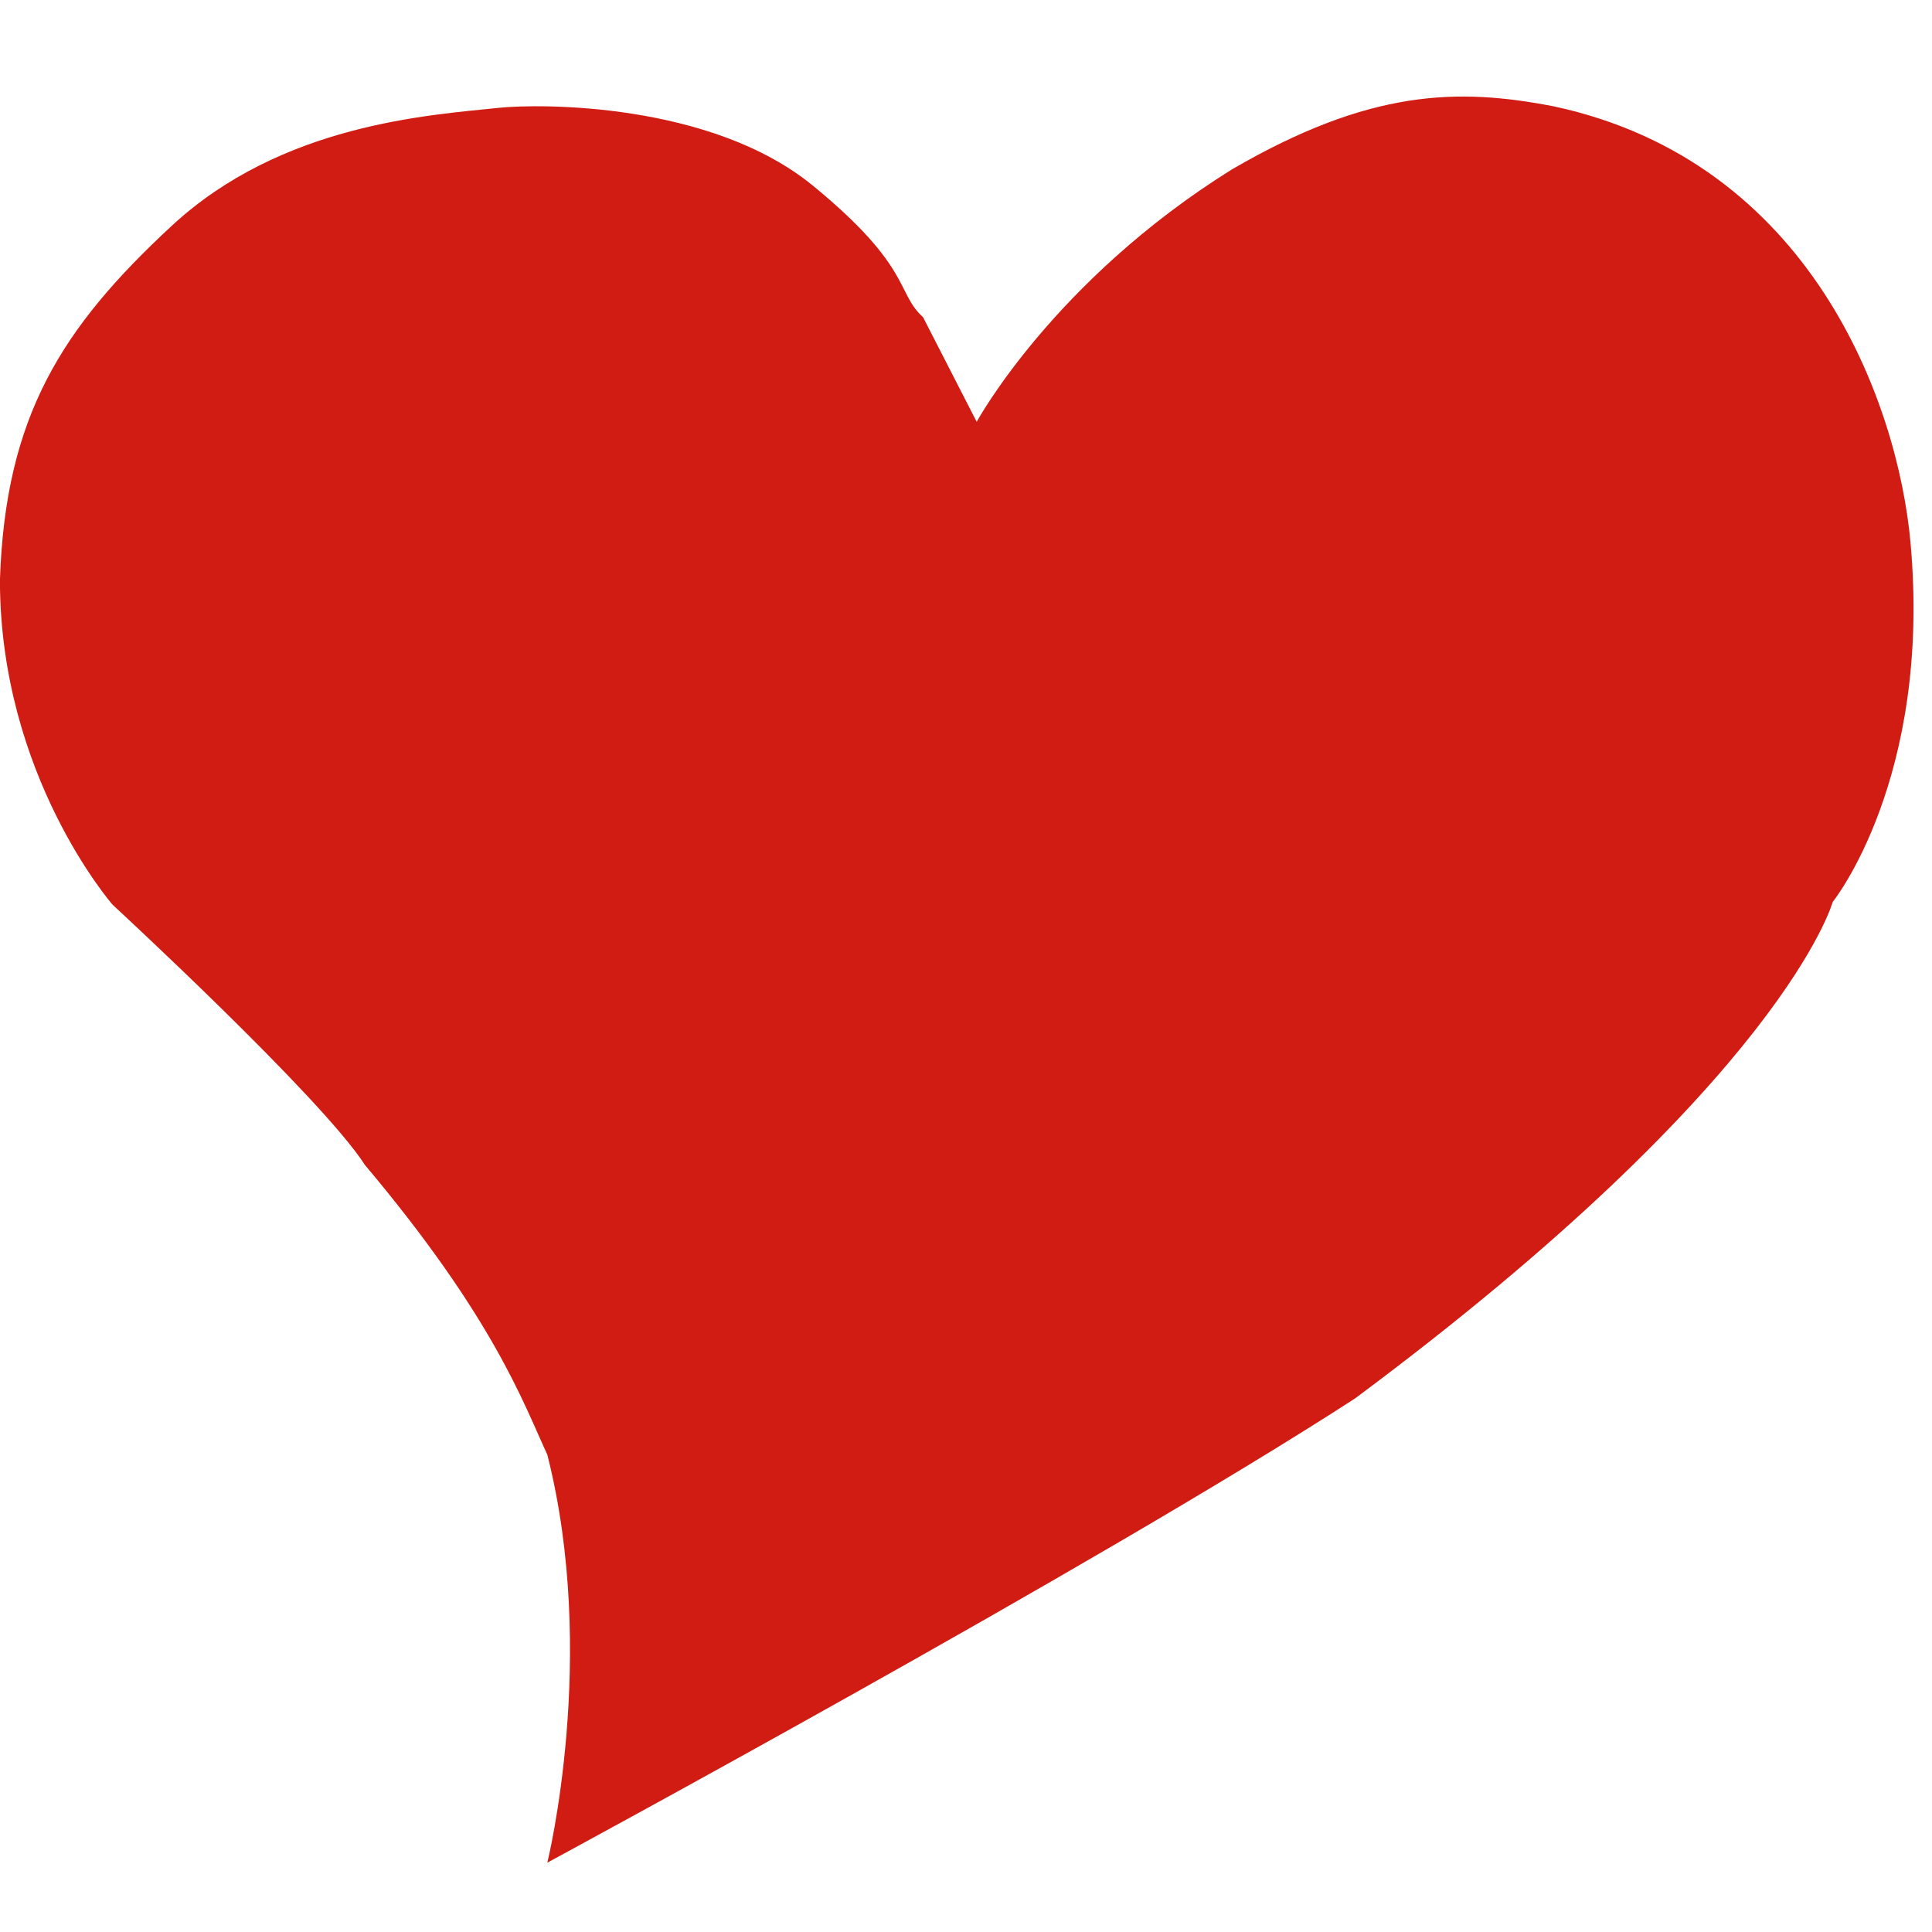
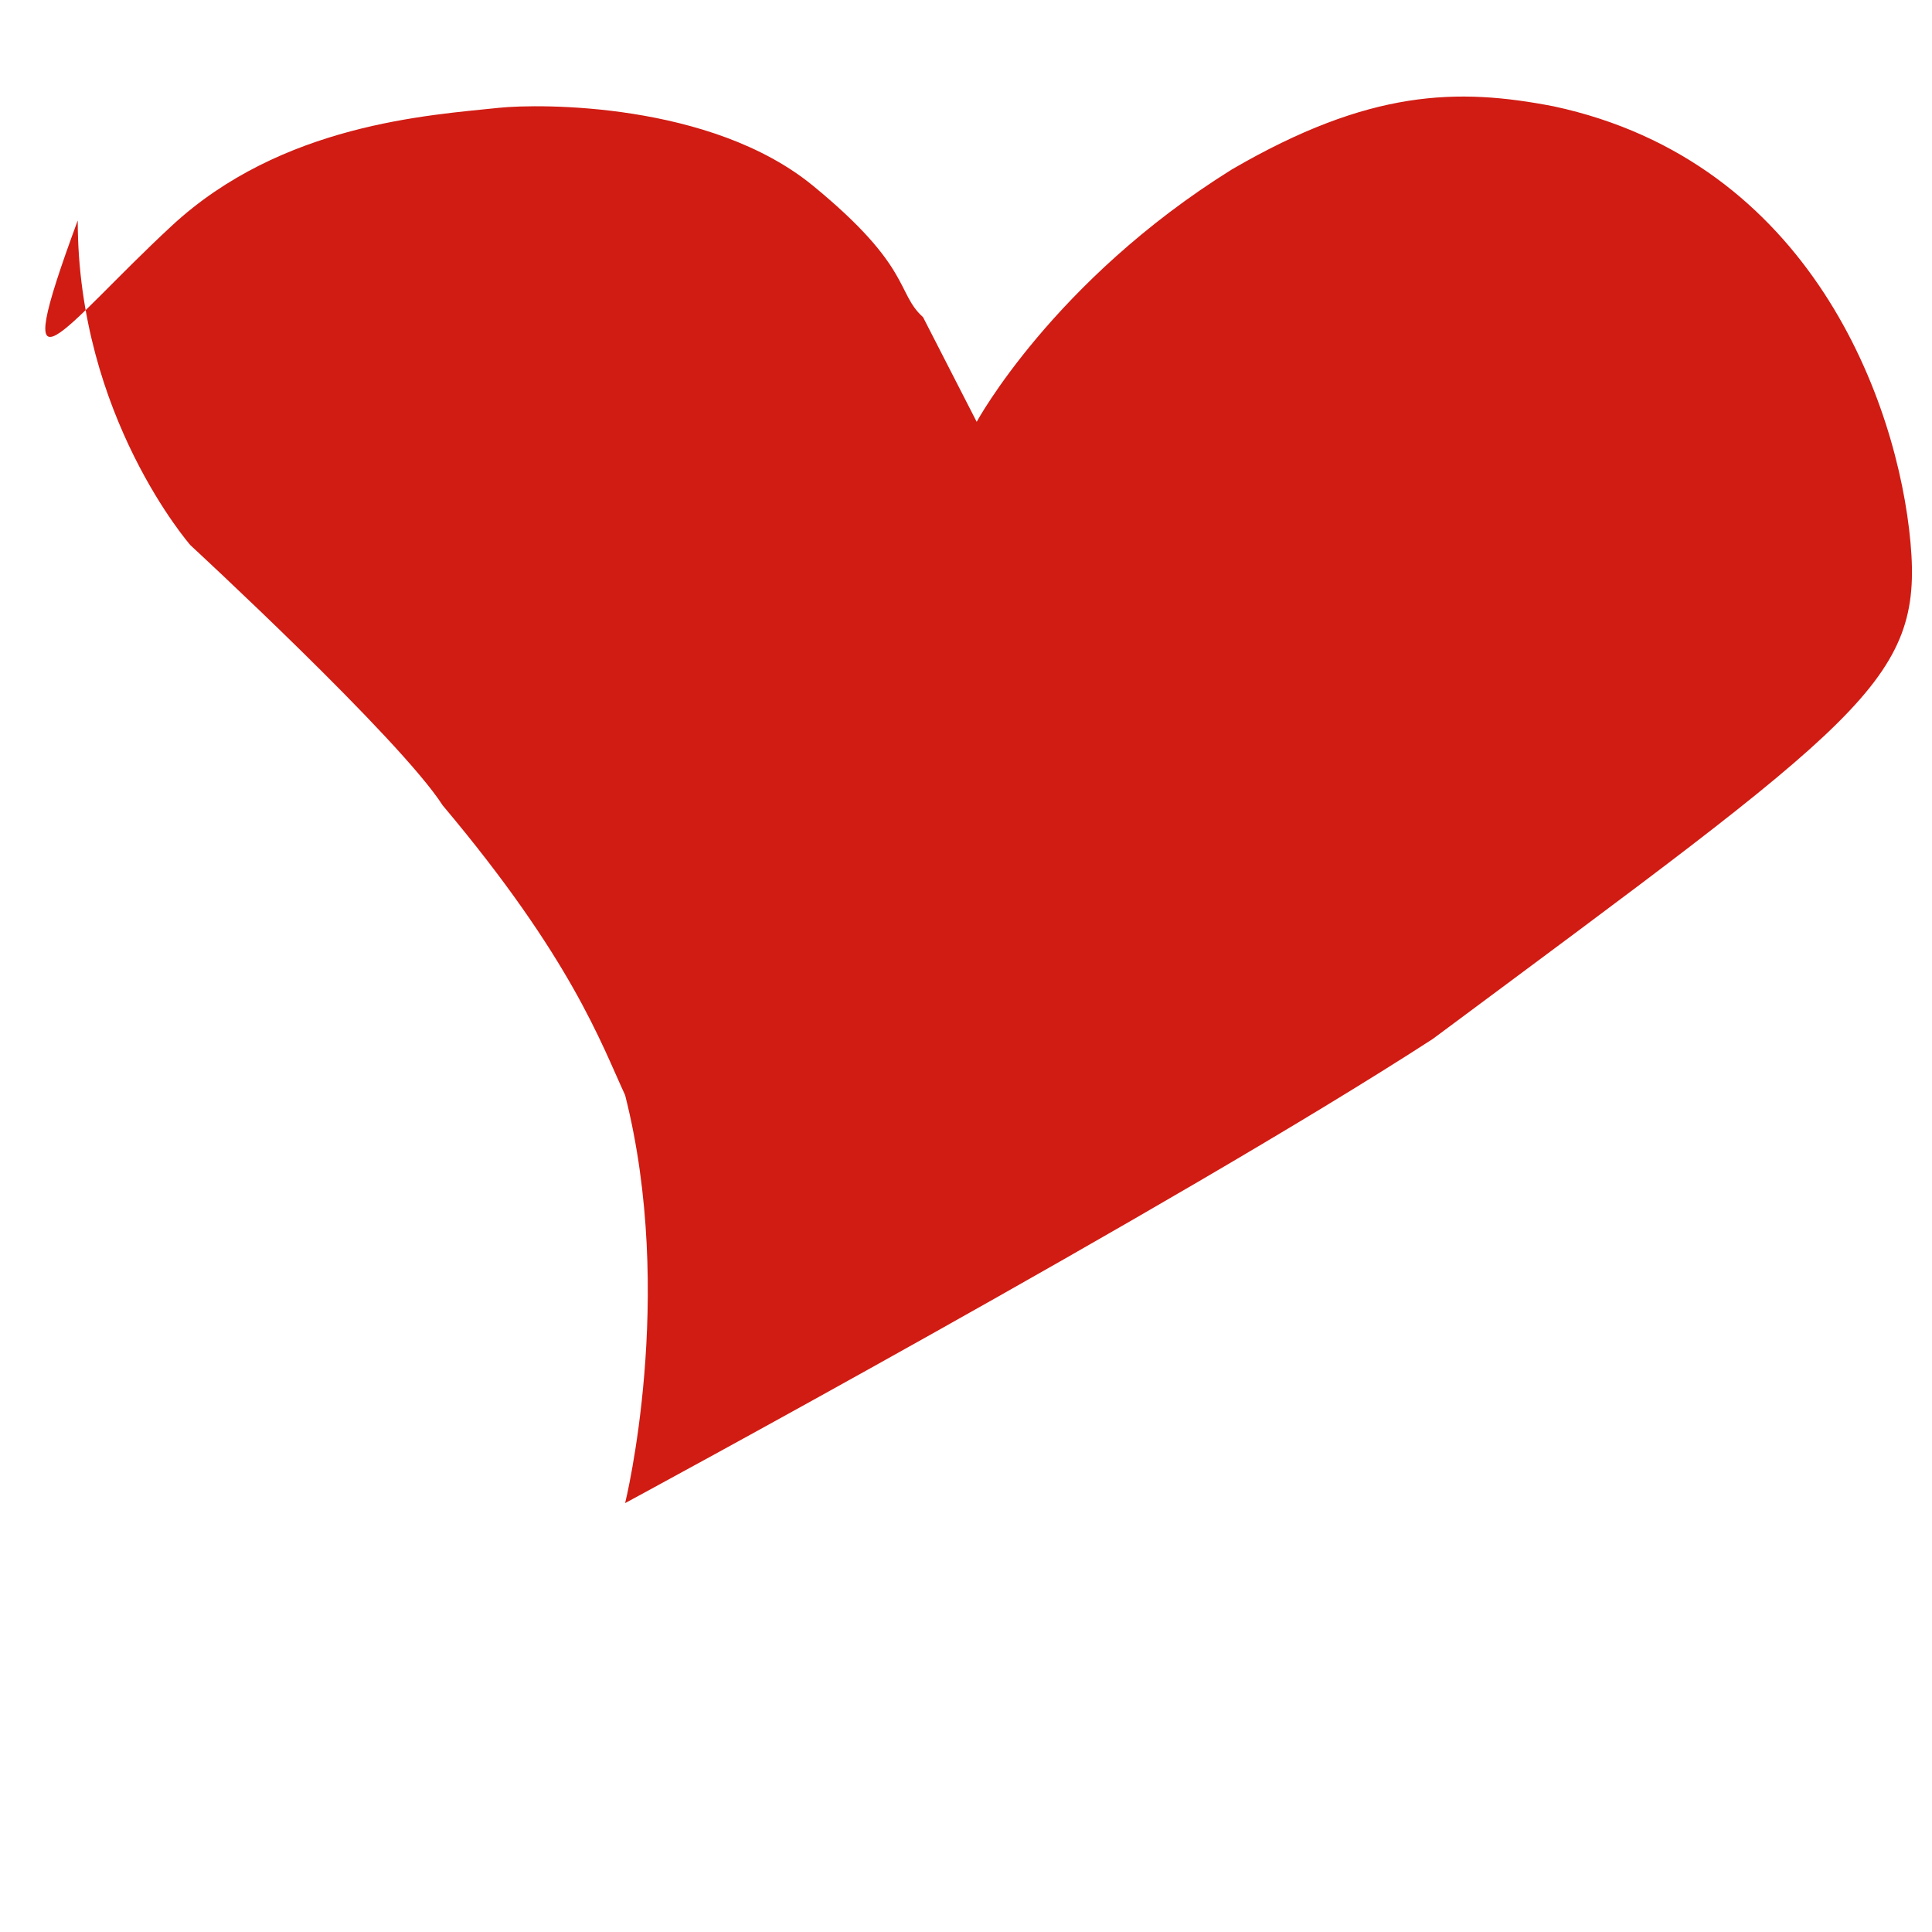
<svg xmlns="http://www.w3.org/2000/svg" version="1.1" x="0px" y="0px" width="18px" height="18px" viewBox="2.167 1.993 30 27" overflow="visible" xml:space="preserve">
  <defs>
</defs>
-   <path fill="#D01C13" d="M17.333,7.043c0,0,1.186-2.187,3.959-3.917c2.146-1.25,3.512-1.27,5-0.982  c3.999,0.857,5.345,4.61,5.541,6.772c0.333,3.668-1.208,5.583-1.208,5.583s-0.75,2.751-7.417,7.709  c-4.002,2.594-12.542,7.208-12.542,7.208s0.792-3.208,0-6.334c-0.374-0.808-0.833-2.124-2.833-4.5  c-0.667-1.041-3.917-4.04-3.917-4.04s-1.75-2-1.75-5.043C2.25,6.958,3.125,5.583,4.833,4s3.998-1.719,5.083-1.833  c0.63-0.066,3.293-0.087,4.875,1.21C16.333,4.641,16.08,5.04,16.5,5.418" />
+   <path fill="#D01C13" d="M17.333,7.043c0,0,1.186-2.187,3.959-3.917c2.146-1.25,3.512-1.27,5-0.982  c3.999,0.857,5.345,4.61,5.541,6.772s-0.75,2.751-7.417,7.709  c-4.002,2.594-12.542,7.208-12.542,7.208s0.792-3.208,0-6.334c-0.374-0.808-0.833-2.124-2.833-4.5  c-0.667-1.041-3.917-4.04-3.917-4.04s-1.75-2-1.75-5.043C2.25,6.958,3.125,5.583,4.833,4s3.998-1.719,5.083-1.833  c0.63-0.066,3.293-0.087,4.875,1.21C16.333,4.641,16.08,5.04,16.5,5.418" />
</svg>